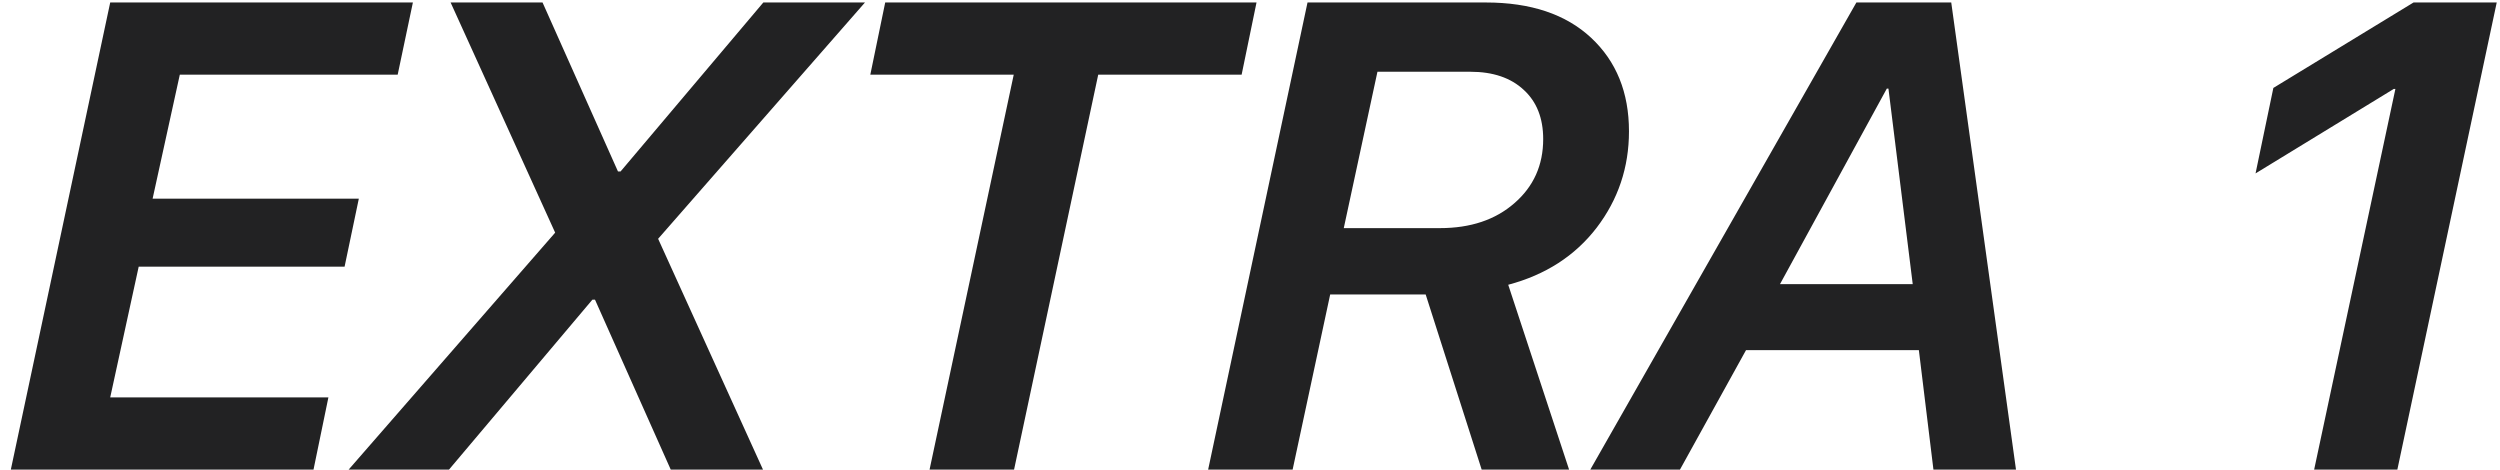
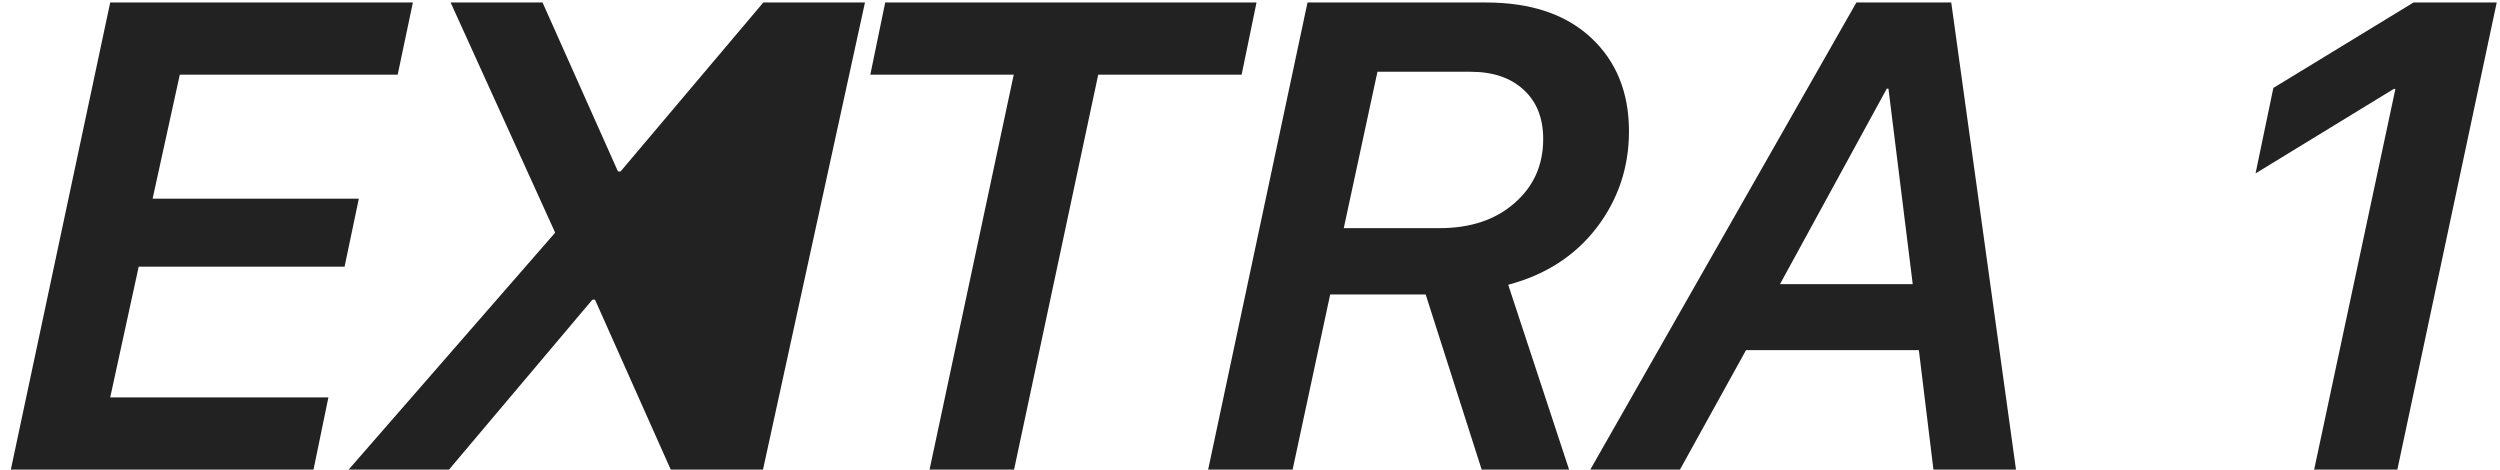
<svg xmlns="http://www.w3.org/2000/svg" width="181" height="34" viewBox="0 0 181 34" fill="none">
-   <path opacity="0.9" d="M23.776 28.773L22.698 34H0.784L7.979 0.18H29.893L28.792 5.406H13.018L11.049 14.383H25.979L24.948 19.305H10.042L7.979 28.773H23.776ZM25.241 34L40.194 16.844L32.624 0.18H39.28L44.741 12.414H44.929L55.265 0.18H62.624L47.648 17.289L55.241 34H48.562L43.077 21.695H42.89L32.507 34H25.241ZM73.418 34H67.3L73.394 5.406H63.011L64.089 0.18H90.972L89.894 5.406H79.511L73.418 34ZM97.289 16.516H104.25C106.469 16.516 108.266 15.914 109.641 14.711C111.031 13.508 111.727 11.961 111.727 10.07C111.727 8.555 111.258 7.367 110.32 6.508C109.383 5.633 108.094 5.195 106.453 5.195H99.727L97.289 16.516ZM94.664 0.18H107.578C110.828 0.18 113.367 1.031 115.195 2.734C117.023 4.438 117.938 6.695 117.938 9.508C117.938 12.117 117.156 14.445 115.594 16.492C114.031 18.523 111.898 19.898 109.195 20.617L113.602 34H107.273L103.219 21.32H96.305L93.586 34H87.469L94.664 0.18ZM136.606 6.414L128.872 20.57H138.481L136.723 6.414H136.606ZM139.981 34L138.926 25.352H126.411L121.629 34H115.137L134.403 0.18H141.27L145.958 34H139.981ZM167.544 34L173.427 6.438H173.31L163.302 12.555L164.591 6.367L174.74 0.18H180.763L173.568 34H167.544Z" fill="#0B0B0C" />
+   <path opacity="0.9" d="M23.776 28.773L22.698 34H0.784L7.979 0.18H29.893L28.792 5.406H13.018L11.049 14.383H25.979L24.948 19.305H10.042L7.979 28.773H23.776ZM25.241 34L40.194 16.844L32.624 0.18H39.28L44.741 12.414H44.929L55.265 0.18H62.624L55.241 34H48.562L43.077 21.695H42.89L32.507 34H25.241ZM73.418 34H67.3L73.394 5.406H63.011L64.089 0.18H90.972L89.894 5.406H79.511L73.418 34ZM97.289 16.516H104.25C106.469 16.516 108.266 15.914 109.641 14.711C111.031 13.508 111.727 11.961 111.727 10.07C111.727 8.555 111.258 7.367 110.32 6.508C109.383 5.633 108.094 5.195 106.453 5.195H99.727L97.289 16.516ZM94.664 0.18H107.578C110.828 0.18 113.367 1.031 115.195 2.734C117.023 4.438 117.938 6.695 117.938 9.508C117.938 12.117 117.156 14.445 115.594 16.492C114.031 18.523 111.898 19.898 109.195 20.617L113.602 34H107.273L103.219 21.32H96.305L93.586 34H87.469L94.664 0.18ZM136.606 6.414L128.872 20.57H138.481L136.723 6.414H136.606ZM139.981 34L138.926 25.352H126.411L121.629 34H115.137L134.403 0.18H141.27L145.958 34H139.981ZM167.544 34L173.427 6.438H173.31L163.302 12.555L164.591 6.367L174.74 0.18H180.763L173.568 34H167.544Z" fill="#0B0B0C" />
</svg>